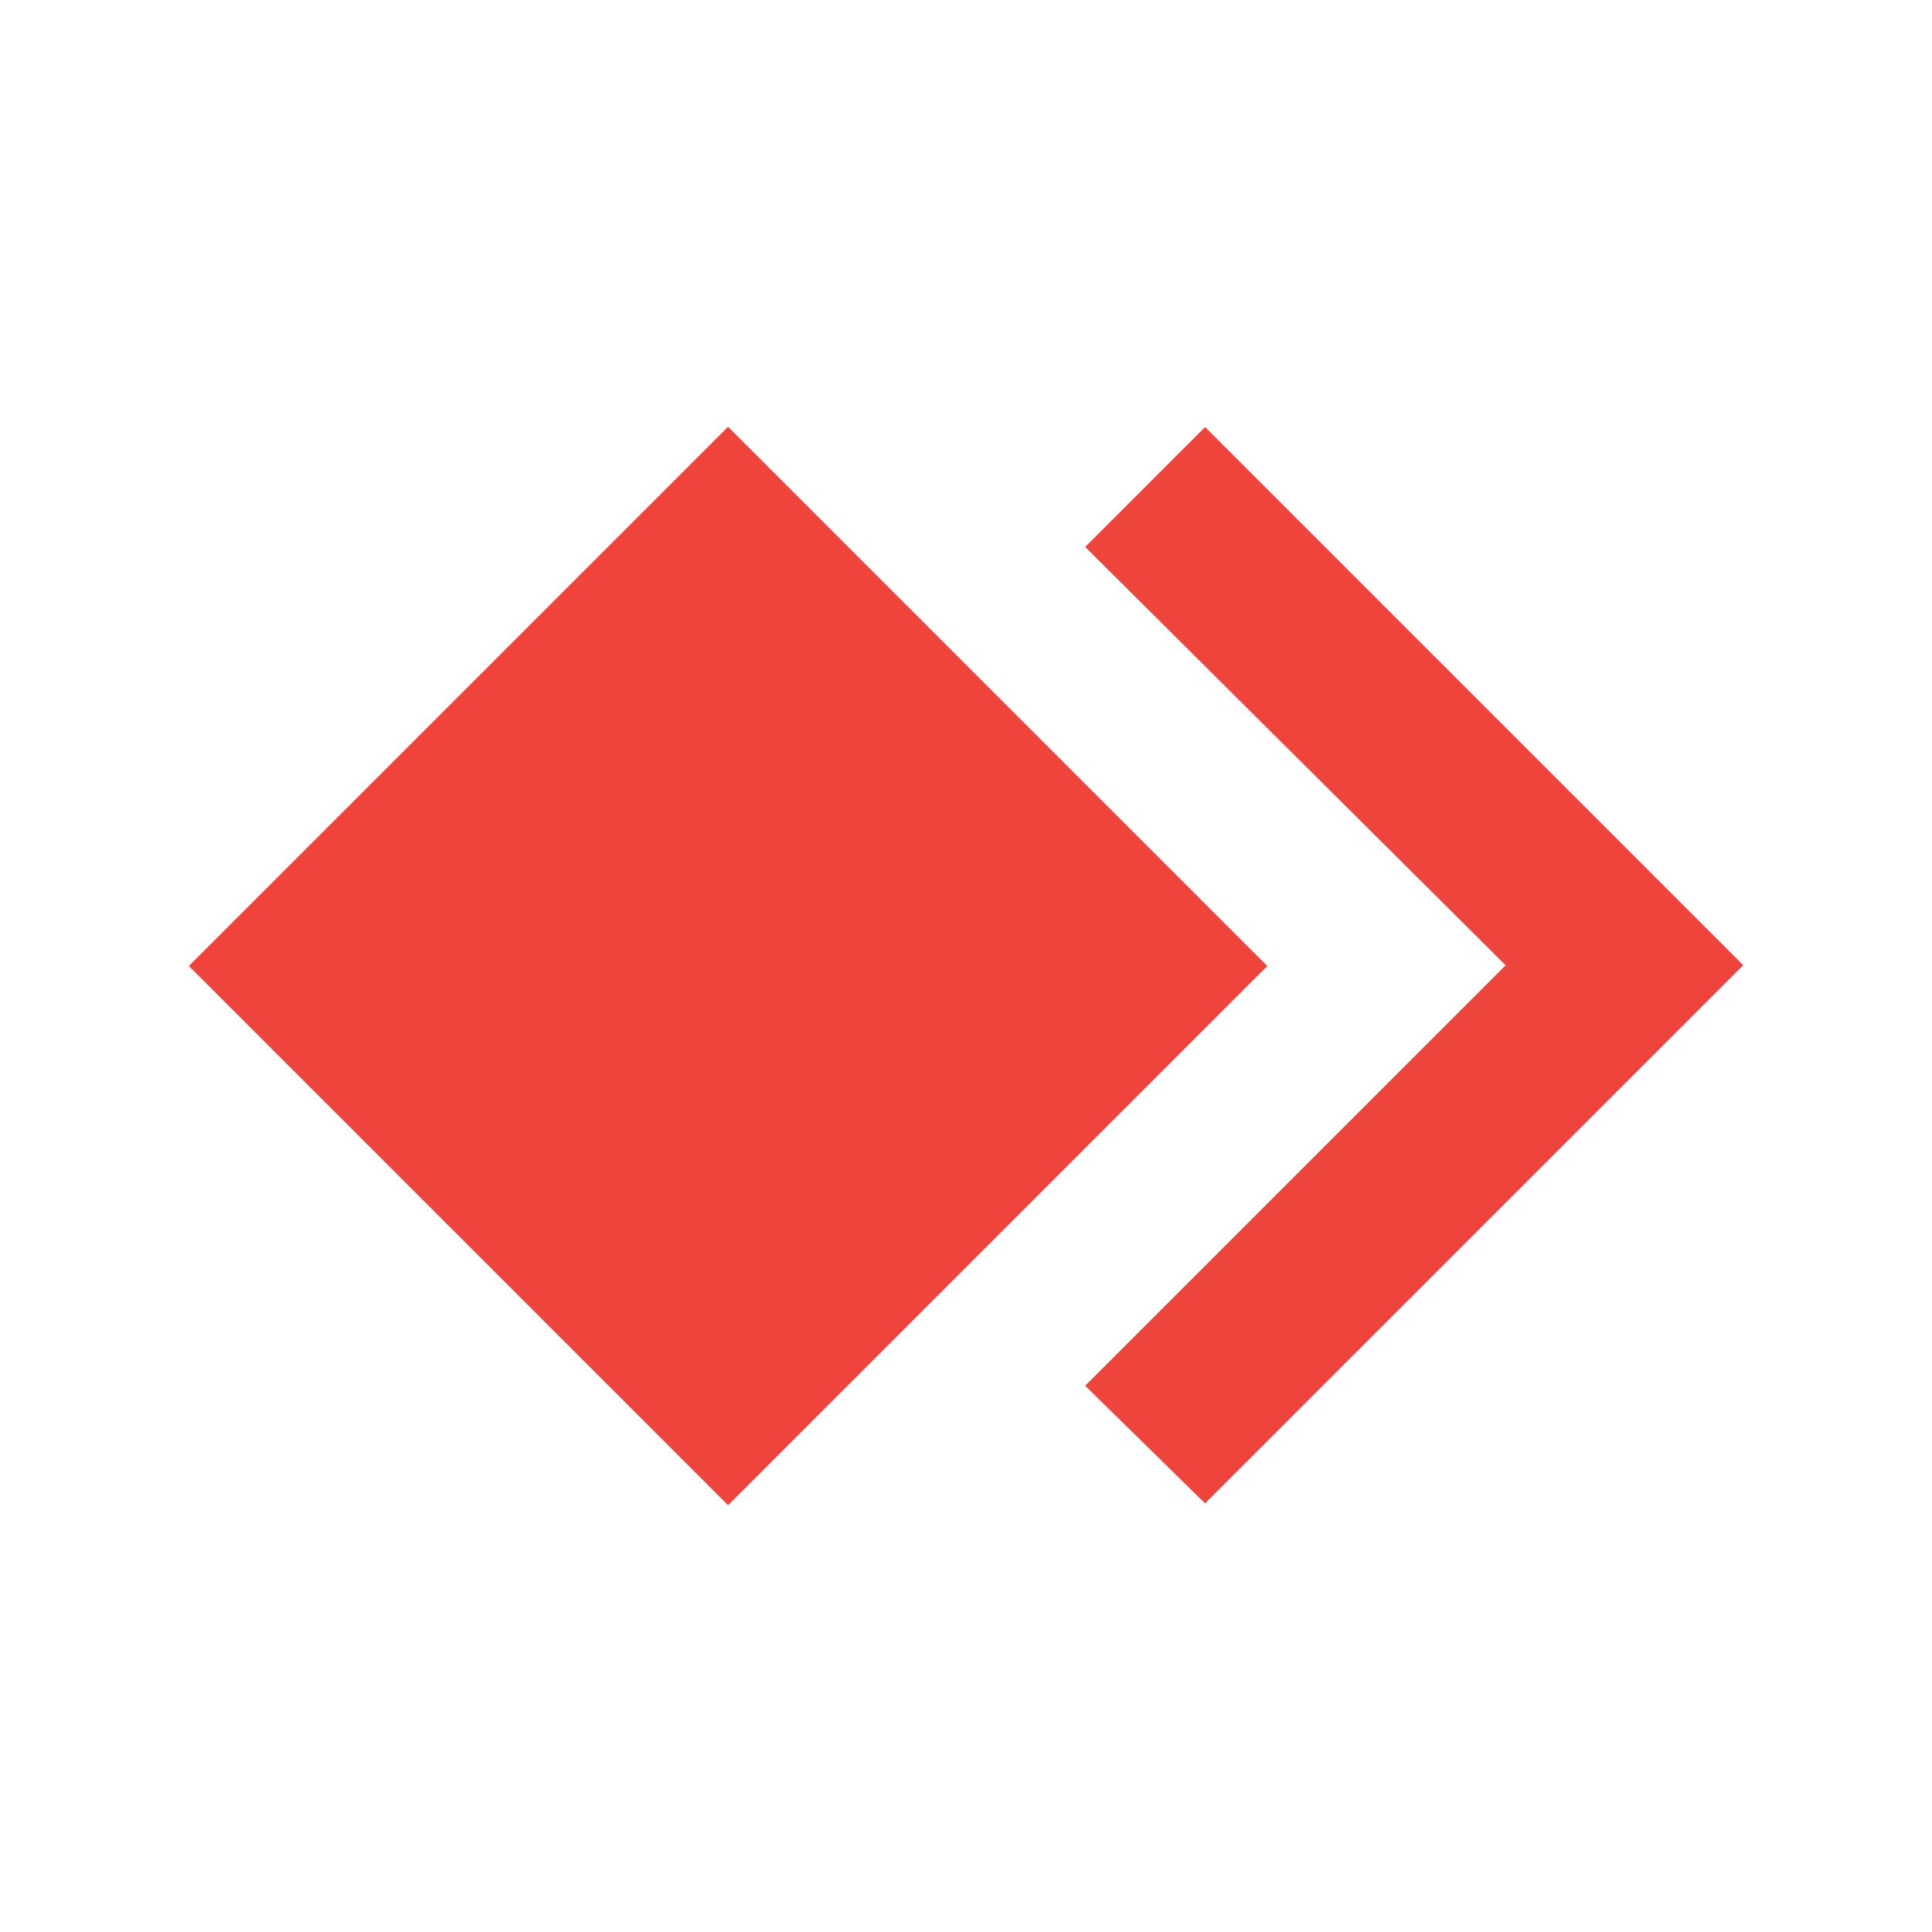
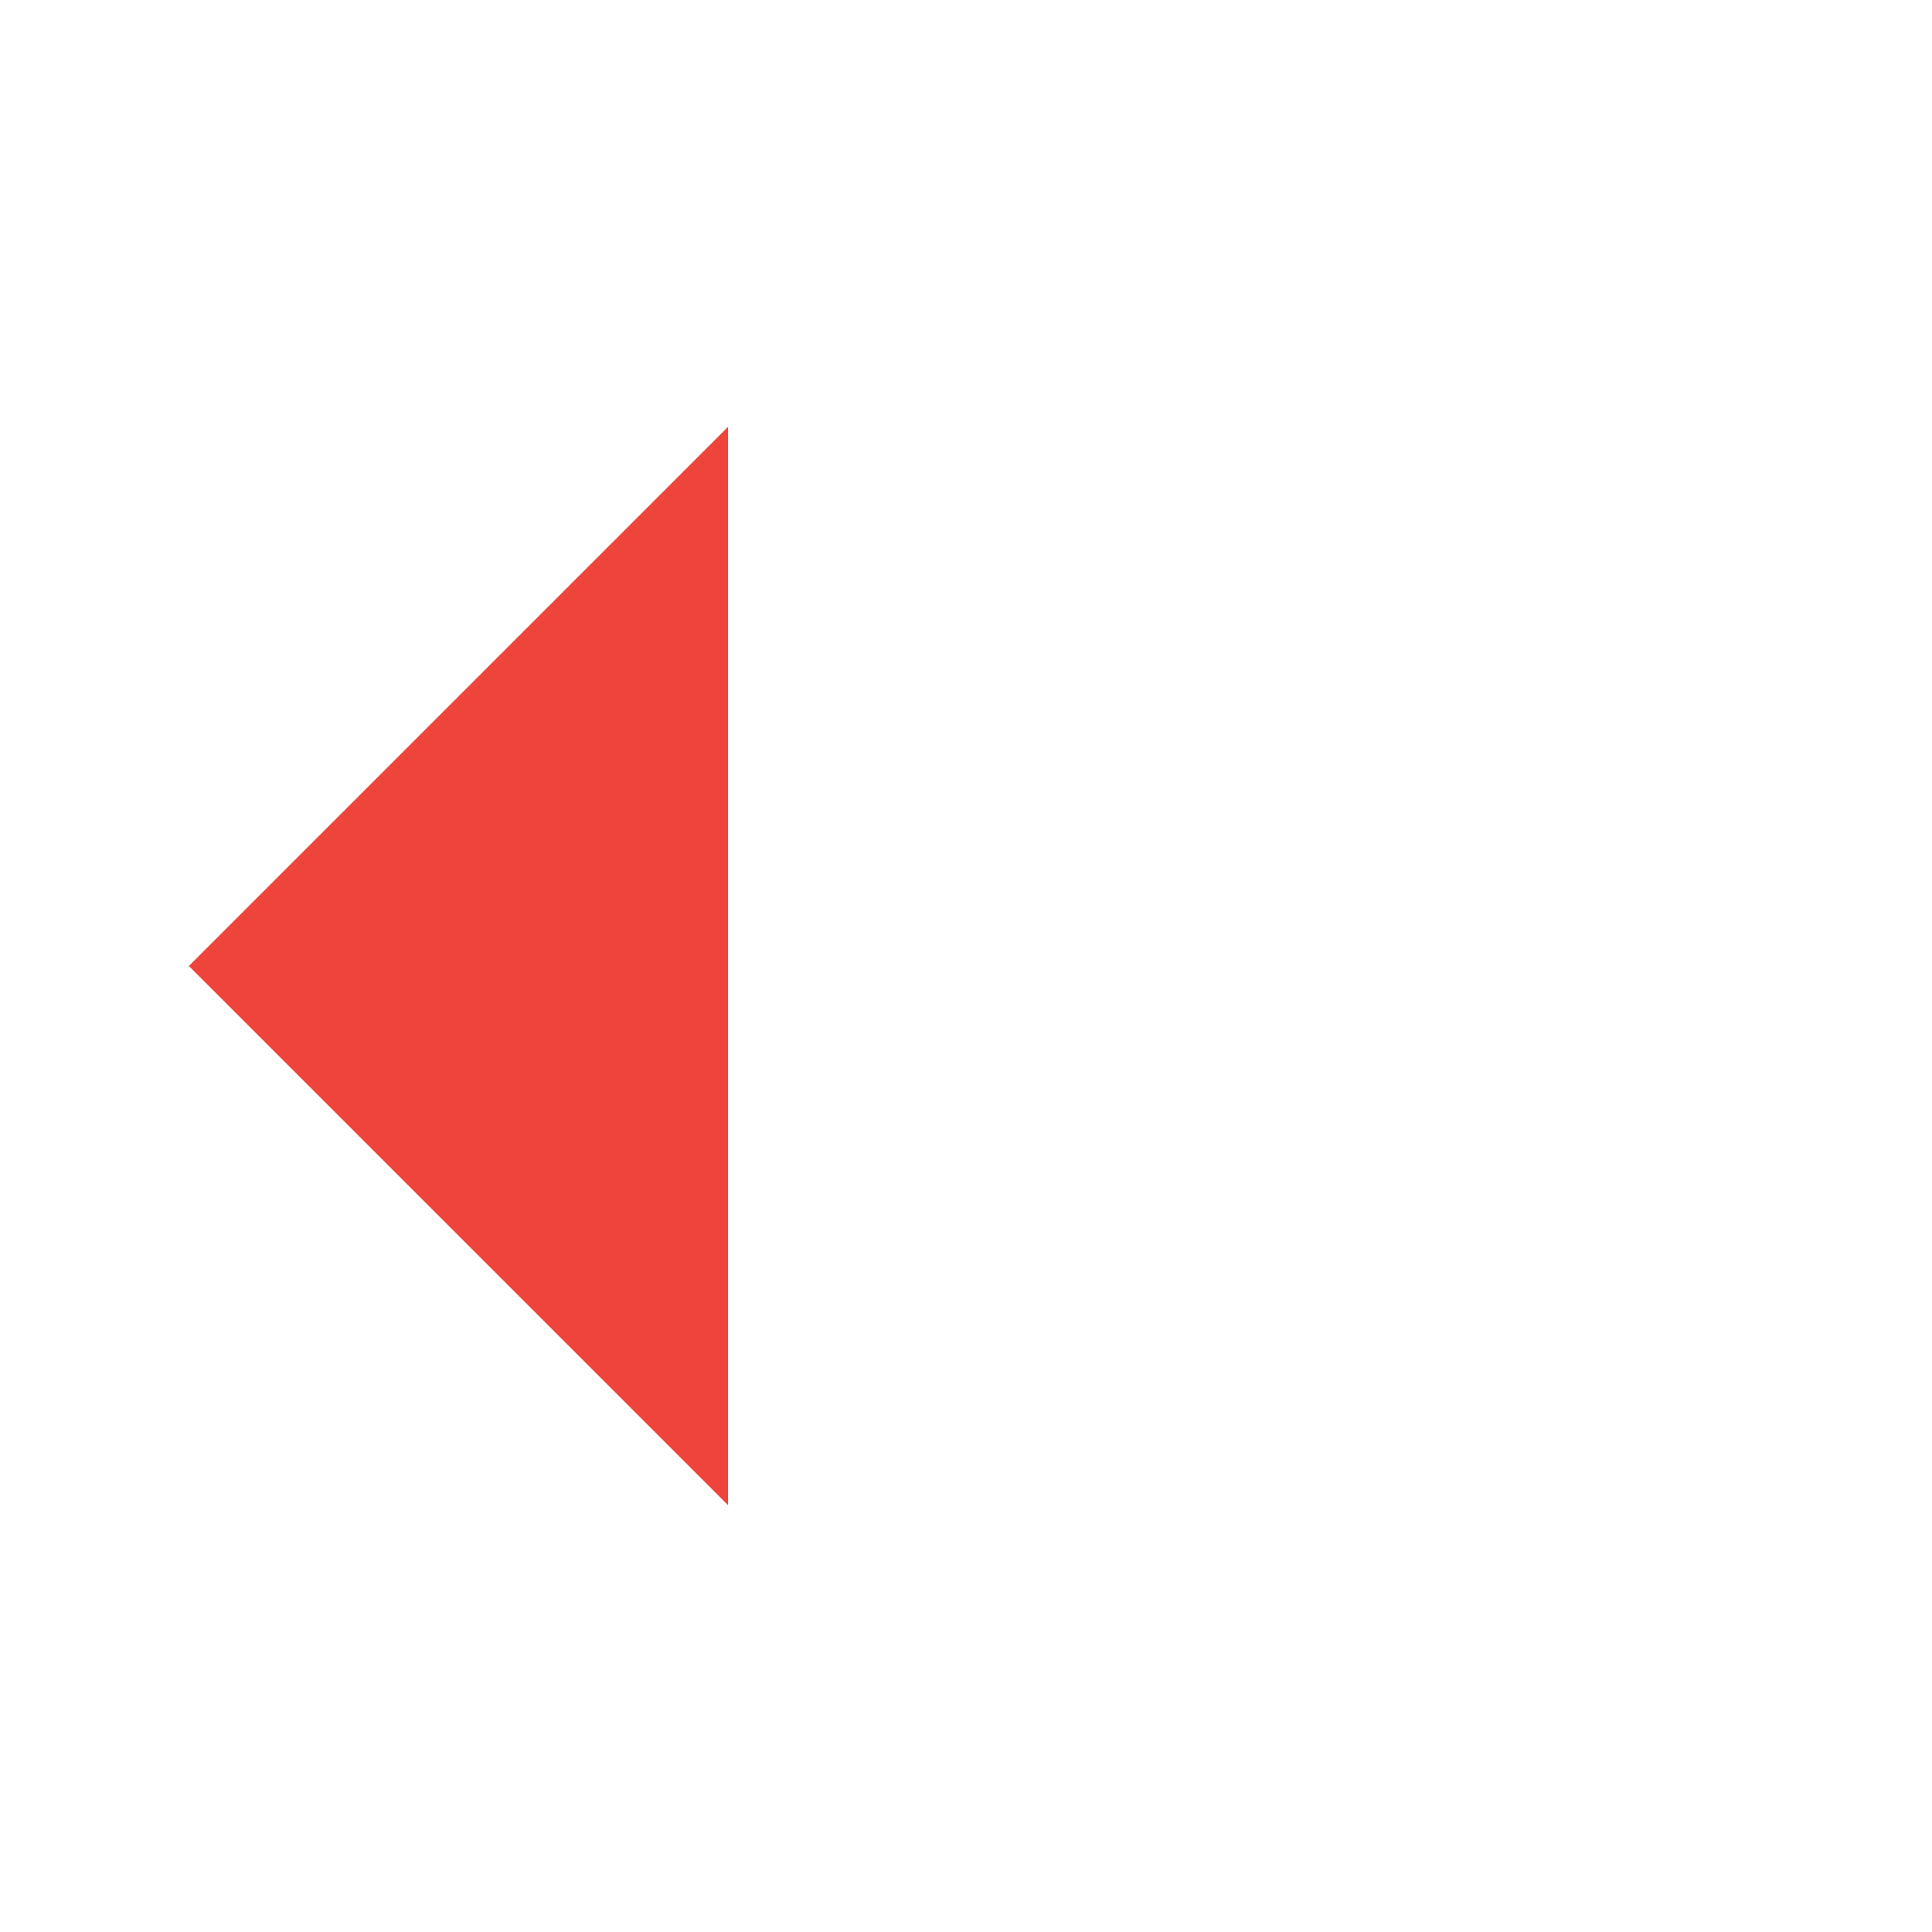
<svg xmlns="http://www.w3.org/2000/svg" id="katman_1" data-name="katman 1" version="1.1" viewBox="0 0 2000 2000">
  <defs>
    <style>
      .cls-1 {
        fill: #ef443b;
        stroke-width: 0px;
      }
    </style>
  </defs>
-   <path class="cls-1" d="M1558.7,999.2l-435.3,435.3,124.1,121.8,557.1-557.1-557.1-557.1-124.1,124.1,435.3,433.1Z" />
-   <path class="cls-1" d="M753.7,1558.2L195.5,1000,753.7,441.8l558.2,558.2-558.2,558.2Z" />
+   <path class="cls-1" d="M753.7,1558.2L195.5,1000,753.7,441.8Z" />
</svg>